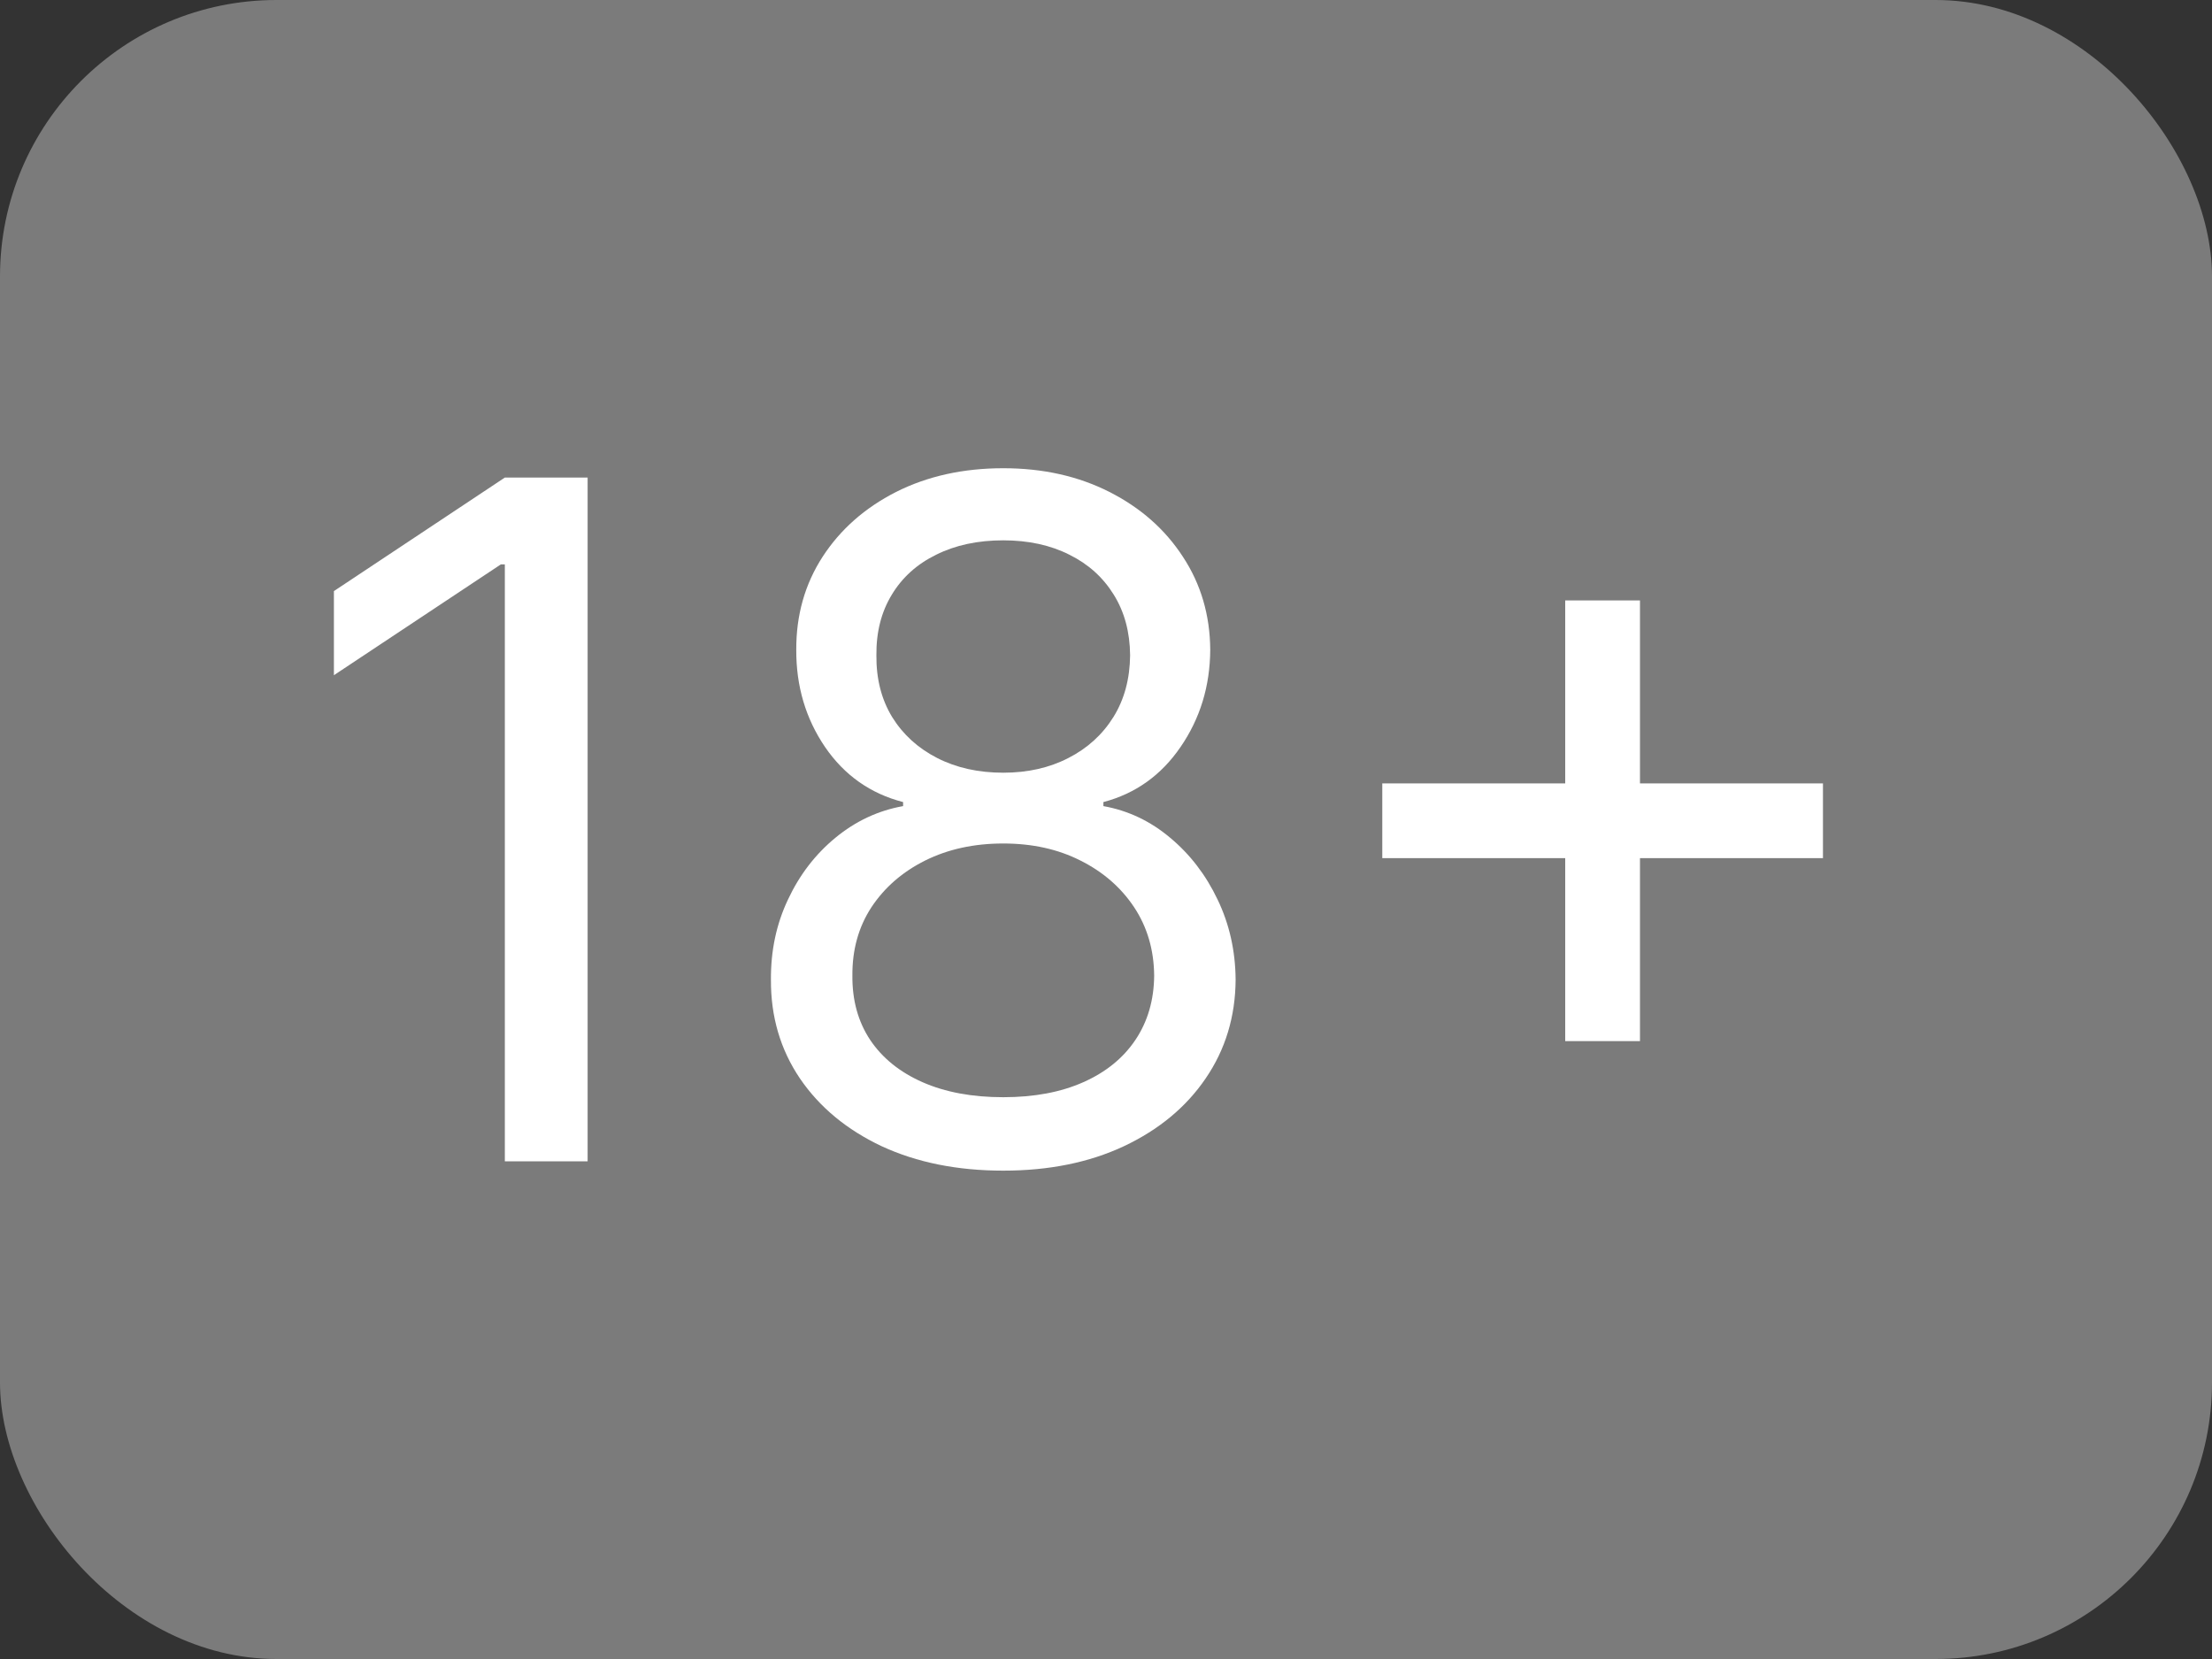
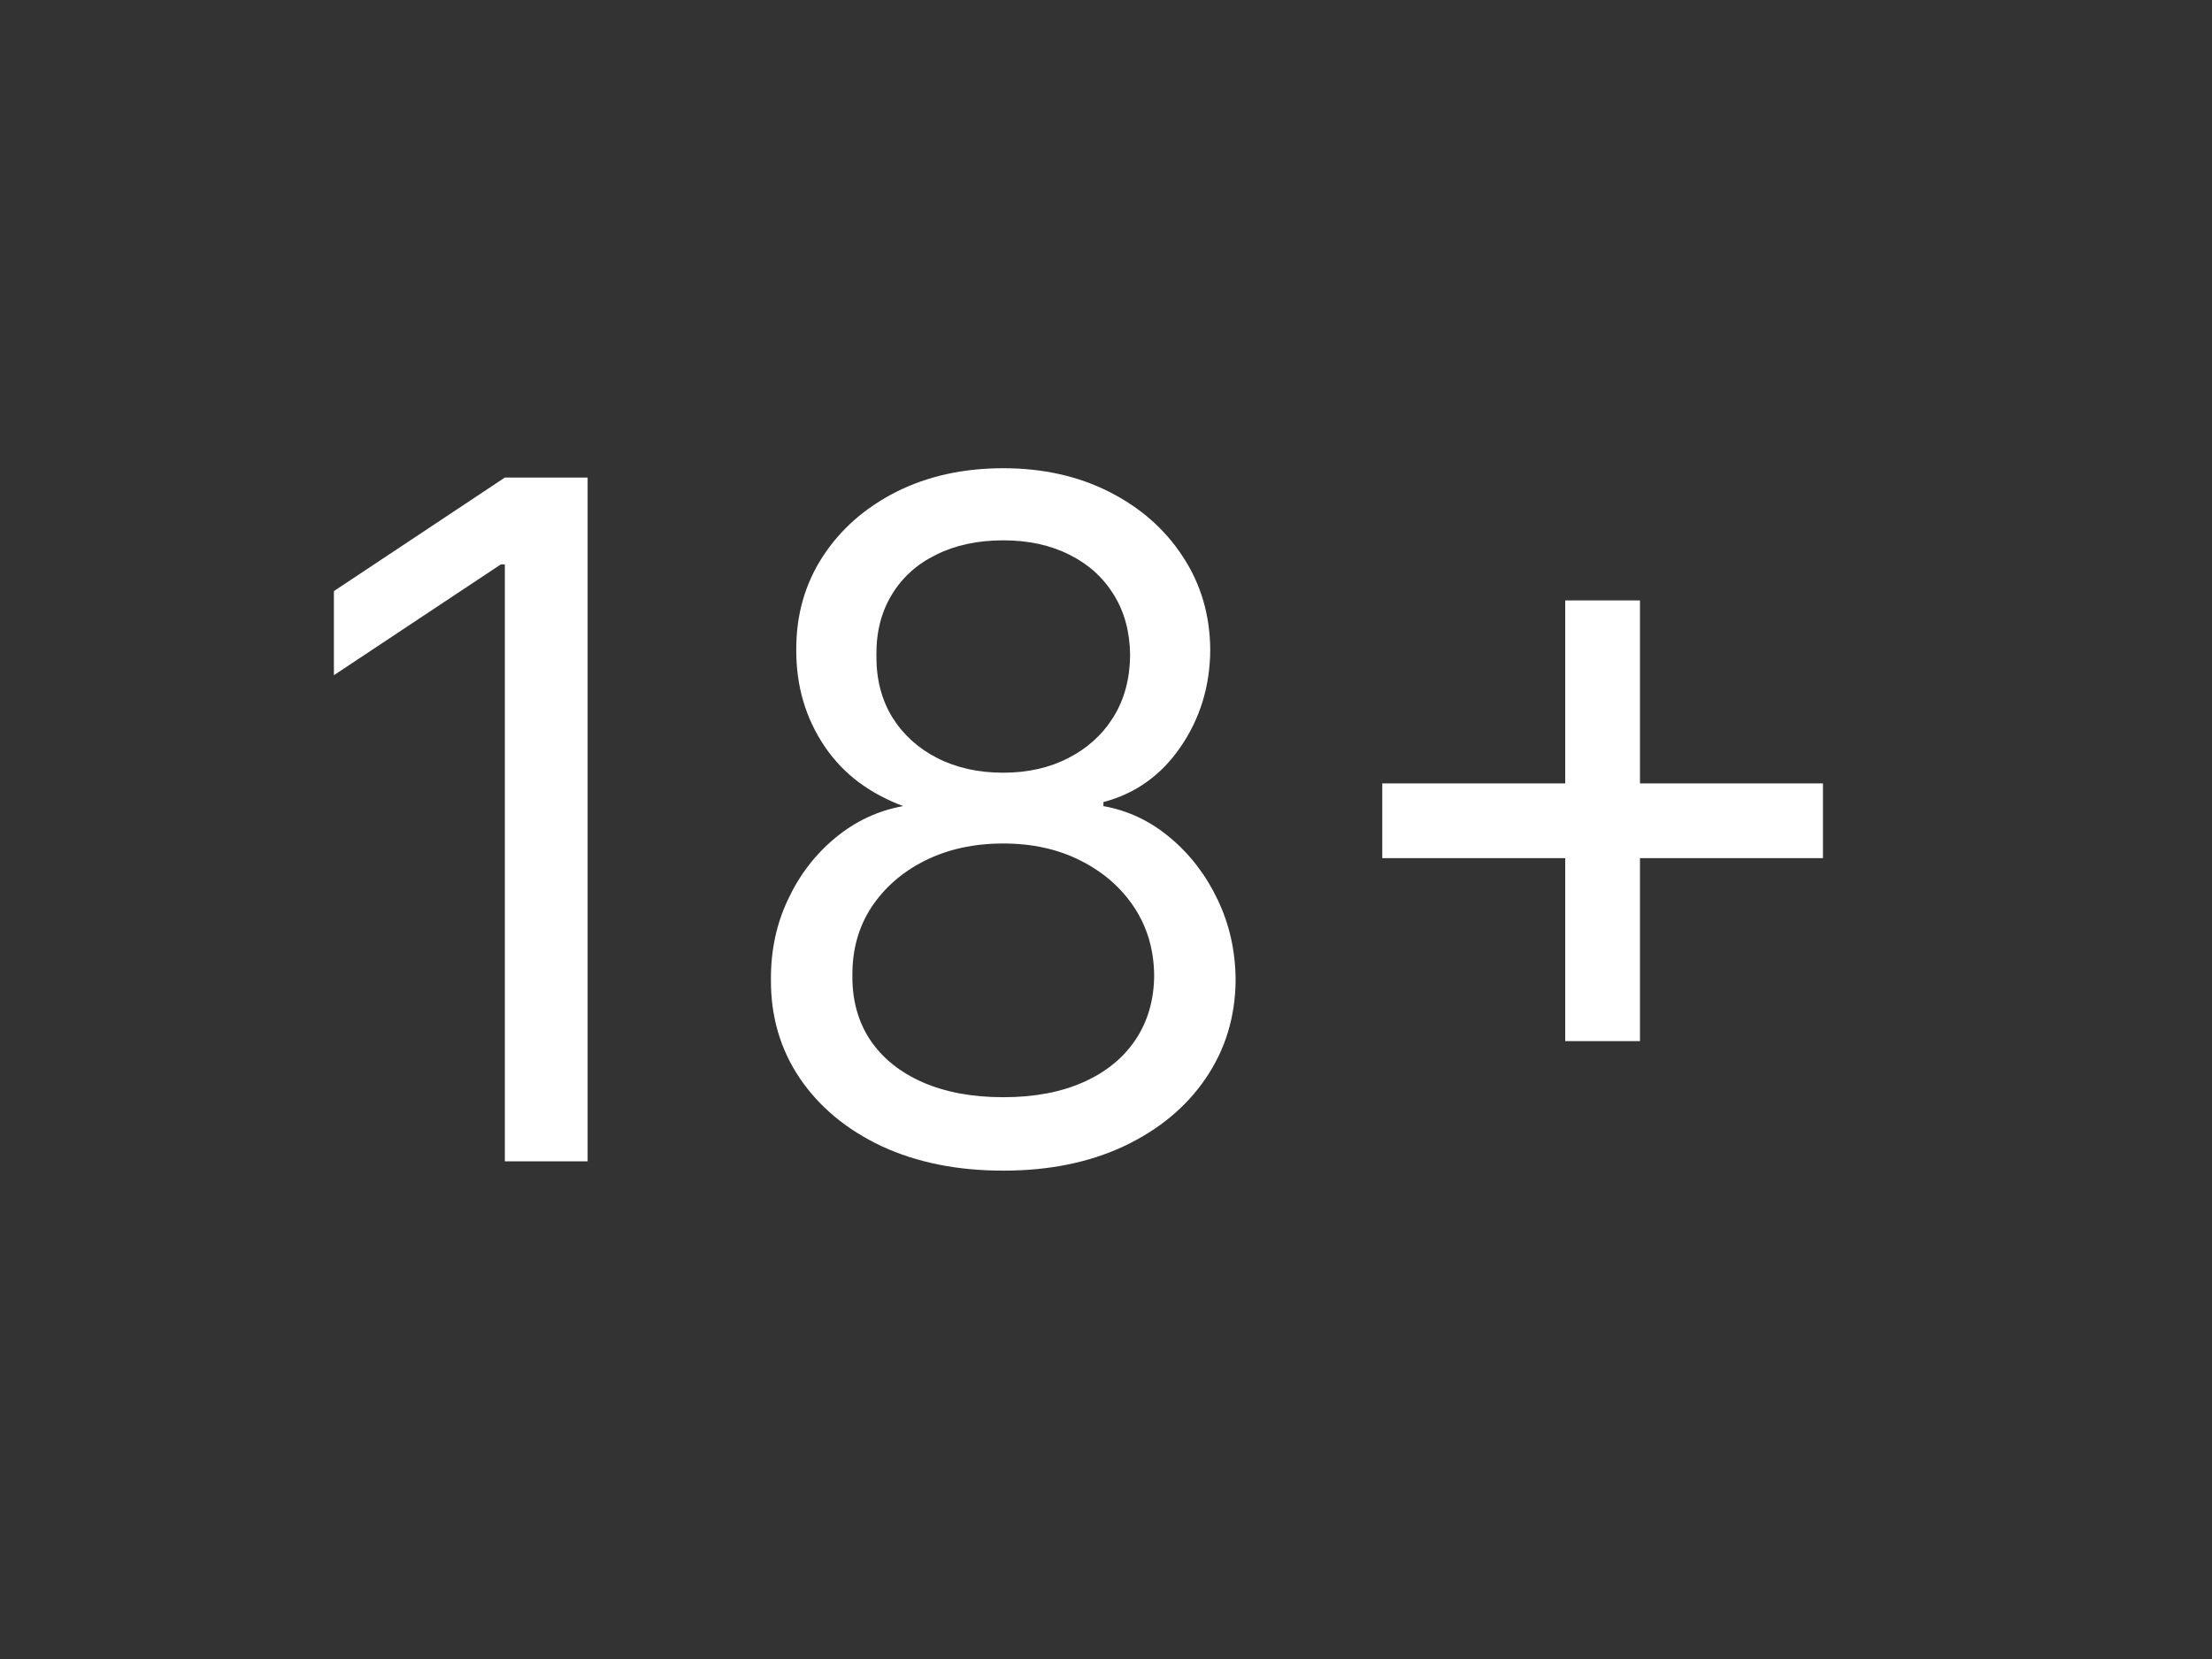
<svg xmlns="http://www.w3.org/2000/svg" width="40" height="30" viewBox="0 0 40 30" fill="none">
  <rect x="0" y="0" width="40" height="30" fill="#333333" stroke="none" />
-   <rect width="40" height="30" rx="5" fill="#7B7B7B" />
-   <path d="M10.626 8.636V21H9.129V10.206H9.057L6.038 12.21V10.689L9.129 8.636H10.626ZM18.142 21.169C17.313 21.169 16.581 21.022 15.945 20.728C15.313 20.43 14.82 20.022 14.466 19.503C14.112 18.98 13.937 18.384 13.941 17.716C13.937 17.193 14.039 16.71 14.249 16.267C14.458 15.82 14.744 15.448 15.106 15.15C15.472 14.848 15.881 14.657 16.331 14.577V14.504C15.74 14.351 15.269 14.019 14.919 13.508C14.569 12.993 14.396 12.407 14.399 11.751C14.396 11.124 14.555 10.562 14.876 10.067C15.198 9.572 15.641 9.182 16.204 8.896C16.772 8.61 17.418 8.467 18.142 8.467C18.859 8.467 19.499 8.61 20.062 8.896C20.626 9.182 21.068 9.572 21.39 10.067C21.716 10.562 21.881 11.124 21.885 11.751C21.881 12.407 21.702 12.993 21.348 13.508C20.998 14.019 20.533 14.351 19.953 14.504V14.577C20.4 14.657 20.803 14.848 21.161 15.15C21.519 15.448 21.805 15.82 22.018 16.267C22.231 16.71 22.34 17.193 22.344 17.716C22.34 18.384 22.159 18.98 21.801 19.503C21.447 20.022 20.954 20.43 20.322 20.728C19.694 21.022 18.967 21.169 18.142 21.169ZM18.142 19.841C18.702 19.841 19.185 19.75 19.591 19.569C19.998 19.388 20.312 19.133 20.533 18.803C20.754 18.473 20.867 18.086 20.871 17.643C20.867 17.177 20.746 16.764 20.509 16.406C20.271 16.048 19.947 15.766 19.537 15.561C19.13 15.355 18.666 15.253 18.142 15.253C17.615 15.253 17.144 15.355 16.73 15.561C16.319 15.766 15.995 16.048 15.758 16.406C15.524 16.764 15.41 17.177 15.414 17.643C15.41 18.086 15.516 18.473 15.734 18.803C15.955 19.133 16.271 19.388 16.681 19.569C17.092 19.75 17.579 19.841 18.142 19.841ZM18.142 13.973C18.585 13.973 18.977 13.884 19.32 13.707C19.666 13.53 19.937 13.283 20.135 12.965C20.332 12.647 20.432 12.275 20.436 11.848C20.432 11.43 20.334 11.065 20.141 10.755C19.947 10.441 19.68 10.2 19.338 10.031C18.996 9.858 18.597 9.771 18.142 9.771C17.68 9.771 17.275 9.858 16.929 10.031C16.583 10.2 16.315 10.441 16.126 10.755C15.937 11.065 15.844 11.43 15.848 11.848C15.844 12.275 15.939 12.647 16.132 12.965C16.329 13.283 16.601 13.53 16.947 13.707C17.293 13.884 17.692 13.973 18.142 13.973ZM28.304 18.827V10.858H29.656V18.827H28.304ZM24.996 15.518V14.166H32.965V15.518H24.996Z" fill="white" />
+   <path d="M10.626 8.636V21H9.129V10.206H9.057L6.038 12.21V10.689L9.129 8.636H10.626ZM18.142 21.169C17.313 21.169 16.581 21.022 15.945 20.728C15.313 20.43 14.82 20.022 14.466 19.503C14.112 18.98 13.937 18.384 13.941 17.716C13.937 17.193 14.039 16.71 14.249 16.267C14.458 15.82 14.744 15.448 15.106 15.15C15.472 14.848 15.881 14.657 16.331 14.577C15.74 14.351 15.269 14.019 14.919 13.508C14.569 12.993 14.396 12.407 14.399 11.751C14.396 11.124 14.555 10.562 14.876 10.067C15.198 9.572 15.641 9.182 16.204 8.896C16.772 8.61 17.418 8.467 18.142 8.467C18.859 8.467 19.499 8.61 20.062 8.896C20.626 9.182 21.068 9.572 21.39 10.067C21.716 10.562 21.881 11.124 21.885 11.751C21.881 12.407 21.702 12.993 21.348 13.508C20.998 14.019 20.533 14.351 19.953 14.504V14.577C20.4 14.657 20.803 14.848 21.161 15.15C21.519 15.448 21.805 15.82 22.018 16.267C22.231 16.71 22.34 17.193 22.344 17.716C22.34 18.384 22.159 18.98 21.801 19.503C21.447 20.022 20.954 20.43 20.322 20.728C19.694 21.022 18.967 21.169 18.142 21.169ZM18.142 19.841C18.702 19.841 19.185 19.75 19.591 19.569C19.998 19.388 20.312 19.133 20.533 18.803C20.754 18.473 20.867 18.086 20.871 17.643C20.867 17.177 20.746 16.764 20.509 16.406C20.271 16.048 19.947 15.766 19.537 15.561C19.13 15.355 18.666 15.253 18.142 15.253C17.615 15.253 17.144 15.355 16.73 15.561C16.319 15.766 15.995 16.048 15.758 16.406C15.524 16.764 15.41 17.177 15.414 17.643C15.41 18.086 15.516 18.473 15.734 18.803C15.955 19.133 16.271 19.388 16.681 19.569C17.092 19.75 17.579 19.841 18.142 19.841ZM18.142 13.973C18.585 13.973 18.977 13.884 19.32 13.707C19.666 13.53 19.937 13.283 20.135 12.965C20.332 12.647 20.432 12.275 20.436 11.848C20.432 11.43 20.334 11.065 20.141 10.755C19.947 10.441 19.68 10.2 19.338 10.031C18.996 9.858 18.597 9.771 18.142 9.771C17.68 9.771 17.275 9.858 16.929 10.031C16.583 10.2 16.315 10.441 16.126 10.755C15.937 11.065 15.844 11.43 15.848 11.848C15.844 12.275 15.939 12.647 16.132 12.965C16.329 13.283 16.601 13.53 16.947 13.707C17.293 13.884 17.692 13.973 18.142 13.973ZM28.304 18.827V10.858H29.656V18.827H28.304ZM24.996 15.518V14.166H32.965V15.518H24.996Z" fill="white" />
</svg>